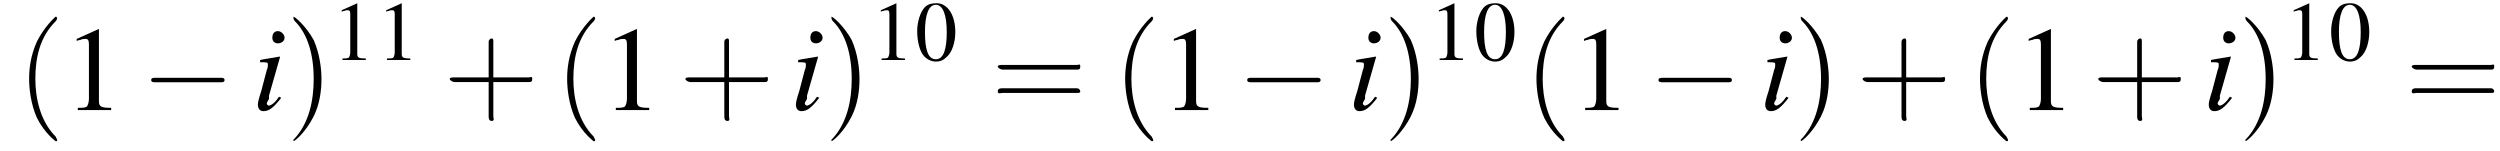
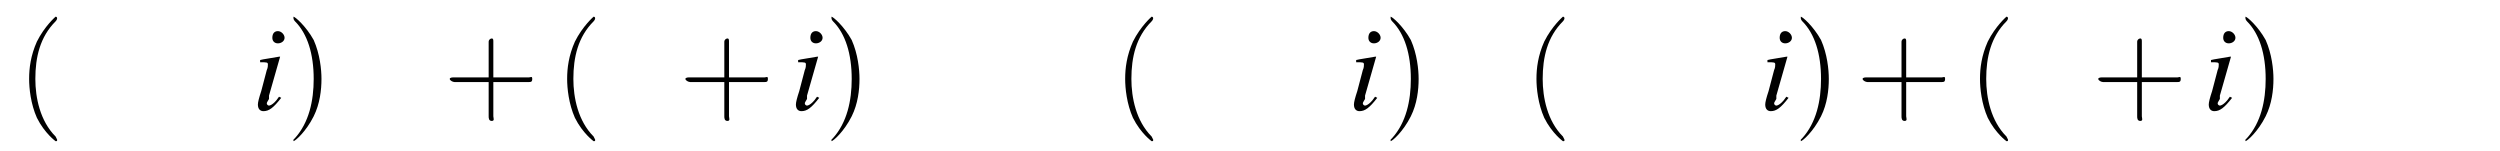
<svg xmlns="http://www.w3.org/2000/svg" xmlns:xlink="http://www.w3.org/1999/xlink" version="1.1" width="224.9pt" height="13.6pt" viewBox="124.2 72.4 224.9 13.6">
  <defs>
    <use id="g11-48" xlink:href="#g3-48" transform="scale(.7)" />
    <use id="g11-49" xlink:href="#g3-49" transform="scale(.7)" />
    <path id="g8-105" d="M2.4-1.2C2.2-.9 2.1-.8 2-.7C1.8-.5 1.6-.4 1.5-.4C1.4-.4 1.3-.5 1.3-.6C1.3-.7 1.4-.8 1.5-1C1.5-1.1 1.5-1.1 1.5-1.2V-1.2L1.5-1.3L2.5-4.8L2.4-4.8C1.3-4.6 1.1-4.6 .7-4.5V-4.3C1.3-4.3 1.4-4.3 1.4-4.1C1.4-4 1.4-3.8 1.3-3.6L.8-1.7C.6-1.1 .5-.7 .5-.5C.5-.1 .7 .1 1 .1C1.5 .1 1.9-.2 2.6-1.1L2.4-1.2ZM2.3-7.1C2-7.1 1.8-6.9 1.8-6.5C1.8-6.2 2-6 2.3-6C2.6-6 2.9-6.2 2.9-6.5C2.9-6.8 2.6-7.1 2.3-7.1Z" />
    <use id="g15-49" xlink:href="#g3-49" />
-     <path id="g3-48" d="M2.8-7.3C2.2-7.3 1.7-7.2 1.3-6.8C.7-6.2 .3-4.9 .3-3.7C.3-2.5 .6-1.2 1.1-.6C1.5-.1 2.1 .2 2.7 .2C3.3 .2 3.7 0 4.1-.4C4.8-1 5.2-2.3 5.2-3.6C5.2-5.8 4.2-7.3 2.8-7.3ZM2.7-7.1C3.6-7.1 4.1-5.8 4.1-3.6S3.7-.1 2.7-.1S1.3-1.3 1.3-3.6C1.3-5.9 1.8-7.1 2.7-7.1Z" />
-     <path id="g3-49" d="M3.2-7.3L1.2-6.4V-6.2C1.3-6.3 1.5-6.3 1.5-6.3C1.7-6.4 1.9-6.4 2-6.4C2.2-6.4 2.3-6.3 2.3-5.9V-1C2.3-.7 2.2-.4 2.1-.3C1.9-.2 1.7-.2 1.3-.2V0H4.3V-.2C3.4-.2 3.2-.3 3.2-.8V-7.3L3.2-7.3Z" />
    <use id="g16-40" xlink:href="#g12-40" transform="scale(1.4)" />
    <use id="g16-41" xlink:href="#g12-41" transform="scale(1.4)" />
    <use id="g16-43" xlink:href="#g12-43" transform="scale(1.4)" />
    <use id="g16-61" xlink:href="#g12-61" transform="scale(1.4)" />
    <path id="g12-40" d="M2.6 1.9C2.6 1.9 2.6 1.9 2.5 1.7C1.5 .7 1.2-.8 1.2-2C1.2-3.4 1.5-4.7 2.5-5.7C2.6-5.8 2.6-5.9 2.6-5.9C2.6-5.9 2.6-6 2.5-6C2.5-6 1.8-5.4 1.3-4.4C.9-3.5 .8-2.7 .8-2C.8-1.4 .9-.4 1.3 .5C1.8 1.5 2.5 2 2.5 2C2.6 2 2.6 2 2.6 1.9Z" />
    <path id="g12-41" d="M2.3-2C2.3-2.6 2.2-3.6 1.8-4.5C1.3-5.4 .6-6 .5-6C.5-6 .5-5.9 .5-5.9C.5-5.9 .5-5.8 .6-5.7C1.4-4.9 1.8-3.6 1.8-2C1.8-.6 1.5 .8 .6 1.8C.5 1.9 .5 1.9 .5 1.9C.5 2 .5 2 .5 2C.6 2 1.3 1.4 1.8 .4C2.2-.4 2.3-1.3 2.3-2Z" />
    <path id="g12-43" d="M3.2-1.8H5.5C5.6-1.8 5.7-1.8 5.7-2S5.6-2.1 5.5-2.1H3.2V-4.4C3.2-4.5 3.2-4.6 3.1-4.6S2.9-4.5 2.9-4.4V-2.1H.7C.6-2.1 .4-2.1 .4-2S.6-1.8 .7-1.8H2.9V.4C2.9 .5 2.9 .7 3.1 .7S3.2 .5 3.2 .4V-1.8Z" />
-     <path id="g12-61" d="M5.5-2.6C5.6-2.6 5.7-2.6 5.7-2.8S5.6-2.9 5.5-2.9H.7C.6-2.9 .4-2.9 .4-2.8S.6-2.6 .7-2.6H5.5ZM5.5-1.1C5.6-1.1 5.7-1.1 5.7-1.2S5.6-1.4 5.5-1.4H.7C.6-1.4 .4-1.4 .4-1.2S.6-1.1 .7-1.1H5.5Z" />
-     <path id="g1-0" d="M7.2-2.5C7.3-2.5 7.5-2.5 7.5-2.7S7.3-2.9 7.2-2.9H1.3C1.1-2.9 .9-2.9 .9-2.7S1.1-2.5 1.3-2.5H7.2Z" />
  </defs>
  <g id="page1">
    <use x="125.7" y="82.3" xlink:href="#g16-40" />
    <use x="129.9" y="82.3" xlink:href="#g15-49" />
    <use x="136.9" y="82.3" xlink:href="#g1-0" />
    <use x="146.9" y="82.3" xlink:href="#g8-105" />
    <use x="149.9" y="82.3" xlink:href="#g16-41" />
    <use x="154.1" y="77.8" xlink:href="#g11-49" />
    <use x="158.1" y="77.8" xlink:href="#g11-49" />
    <use x="164.1" y="82.3" xlink:href="#g16-43" />
    <use x="174.1" y="82.3" xlink:href="#g16-40" />
    <use x="178.3" y="82.3" xlink:href="#g15-49" />
    <use x="185.3" y="82.3" xlink:href="#g16-43" />
    <use x="195.3" y="82.3" xlink:href="#g8-105" />
    <use x="198.3" y="82.3" xlink:href="#g16-41" />
    <use x="202.6" y="77.8" xlink:href="#g11-49" />
    <use x="206.5" y="77.8" xlink:href="#g11-48" />
    <use x="213.4" y="82.3" xlink:href="#g16-61" />
    <use x="224.3" y="82.3" xlink:href="#g16-40" />
    <use x="228.6" y="82.3" xlink:href="#g15-49" />
    <use x="235.5" y="82.3" xlink:href="#g1-0" />
    <use x="245.5" y="82.3" xlink:href="#g8-105" />
    <use x="248.6" y="82.3" xlink:href="#g16-41" />
    <use x="252.8" y="77.8" xlink:href="#g11-49" />
    <use x="256.8" y="77.8" xlink:href="#g11-48" />
    <use x="261.3" y="82.3" xlink:href="#g16-40" />
    <use x="265.5" y="82.3" xlink:href="#g15-49" />
    <use x="272.5" y="82.3" xlink:href="#g1-0" />
    <use x="282.5" y="82.3" xlink:href="#g8-105" />
    <use x="285.5" y="82.3" xlink:href="#g16-41" />
    <use x="291.2" y="82.3" xlink:href="#g16-43" />
    <use x="301.2" y="82.3" xlink:href="#g16-40" />
    <use x="305.5" y="82.3" xlink:href="#g15-49" />
    <use x="312.4" y="82.3" xlink:href="#g16-43" />
    <use x="322.4" y="82.3" xlink:href="#g8-105" />
    <use x="325.5" y="82.3" xlink:href="#g16-41" />
    <use x="329.7" y="77.8" xlink:href="#g11-49" />
    <use x="333.7" y="77.8" xlink:href="#g11-48" />
    <use x="340.6" y="82.3" xlink:href="#g16-61" />
  </g>
</svg>